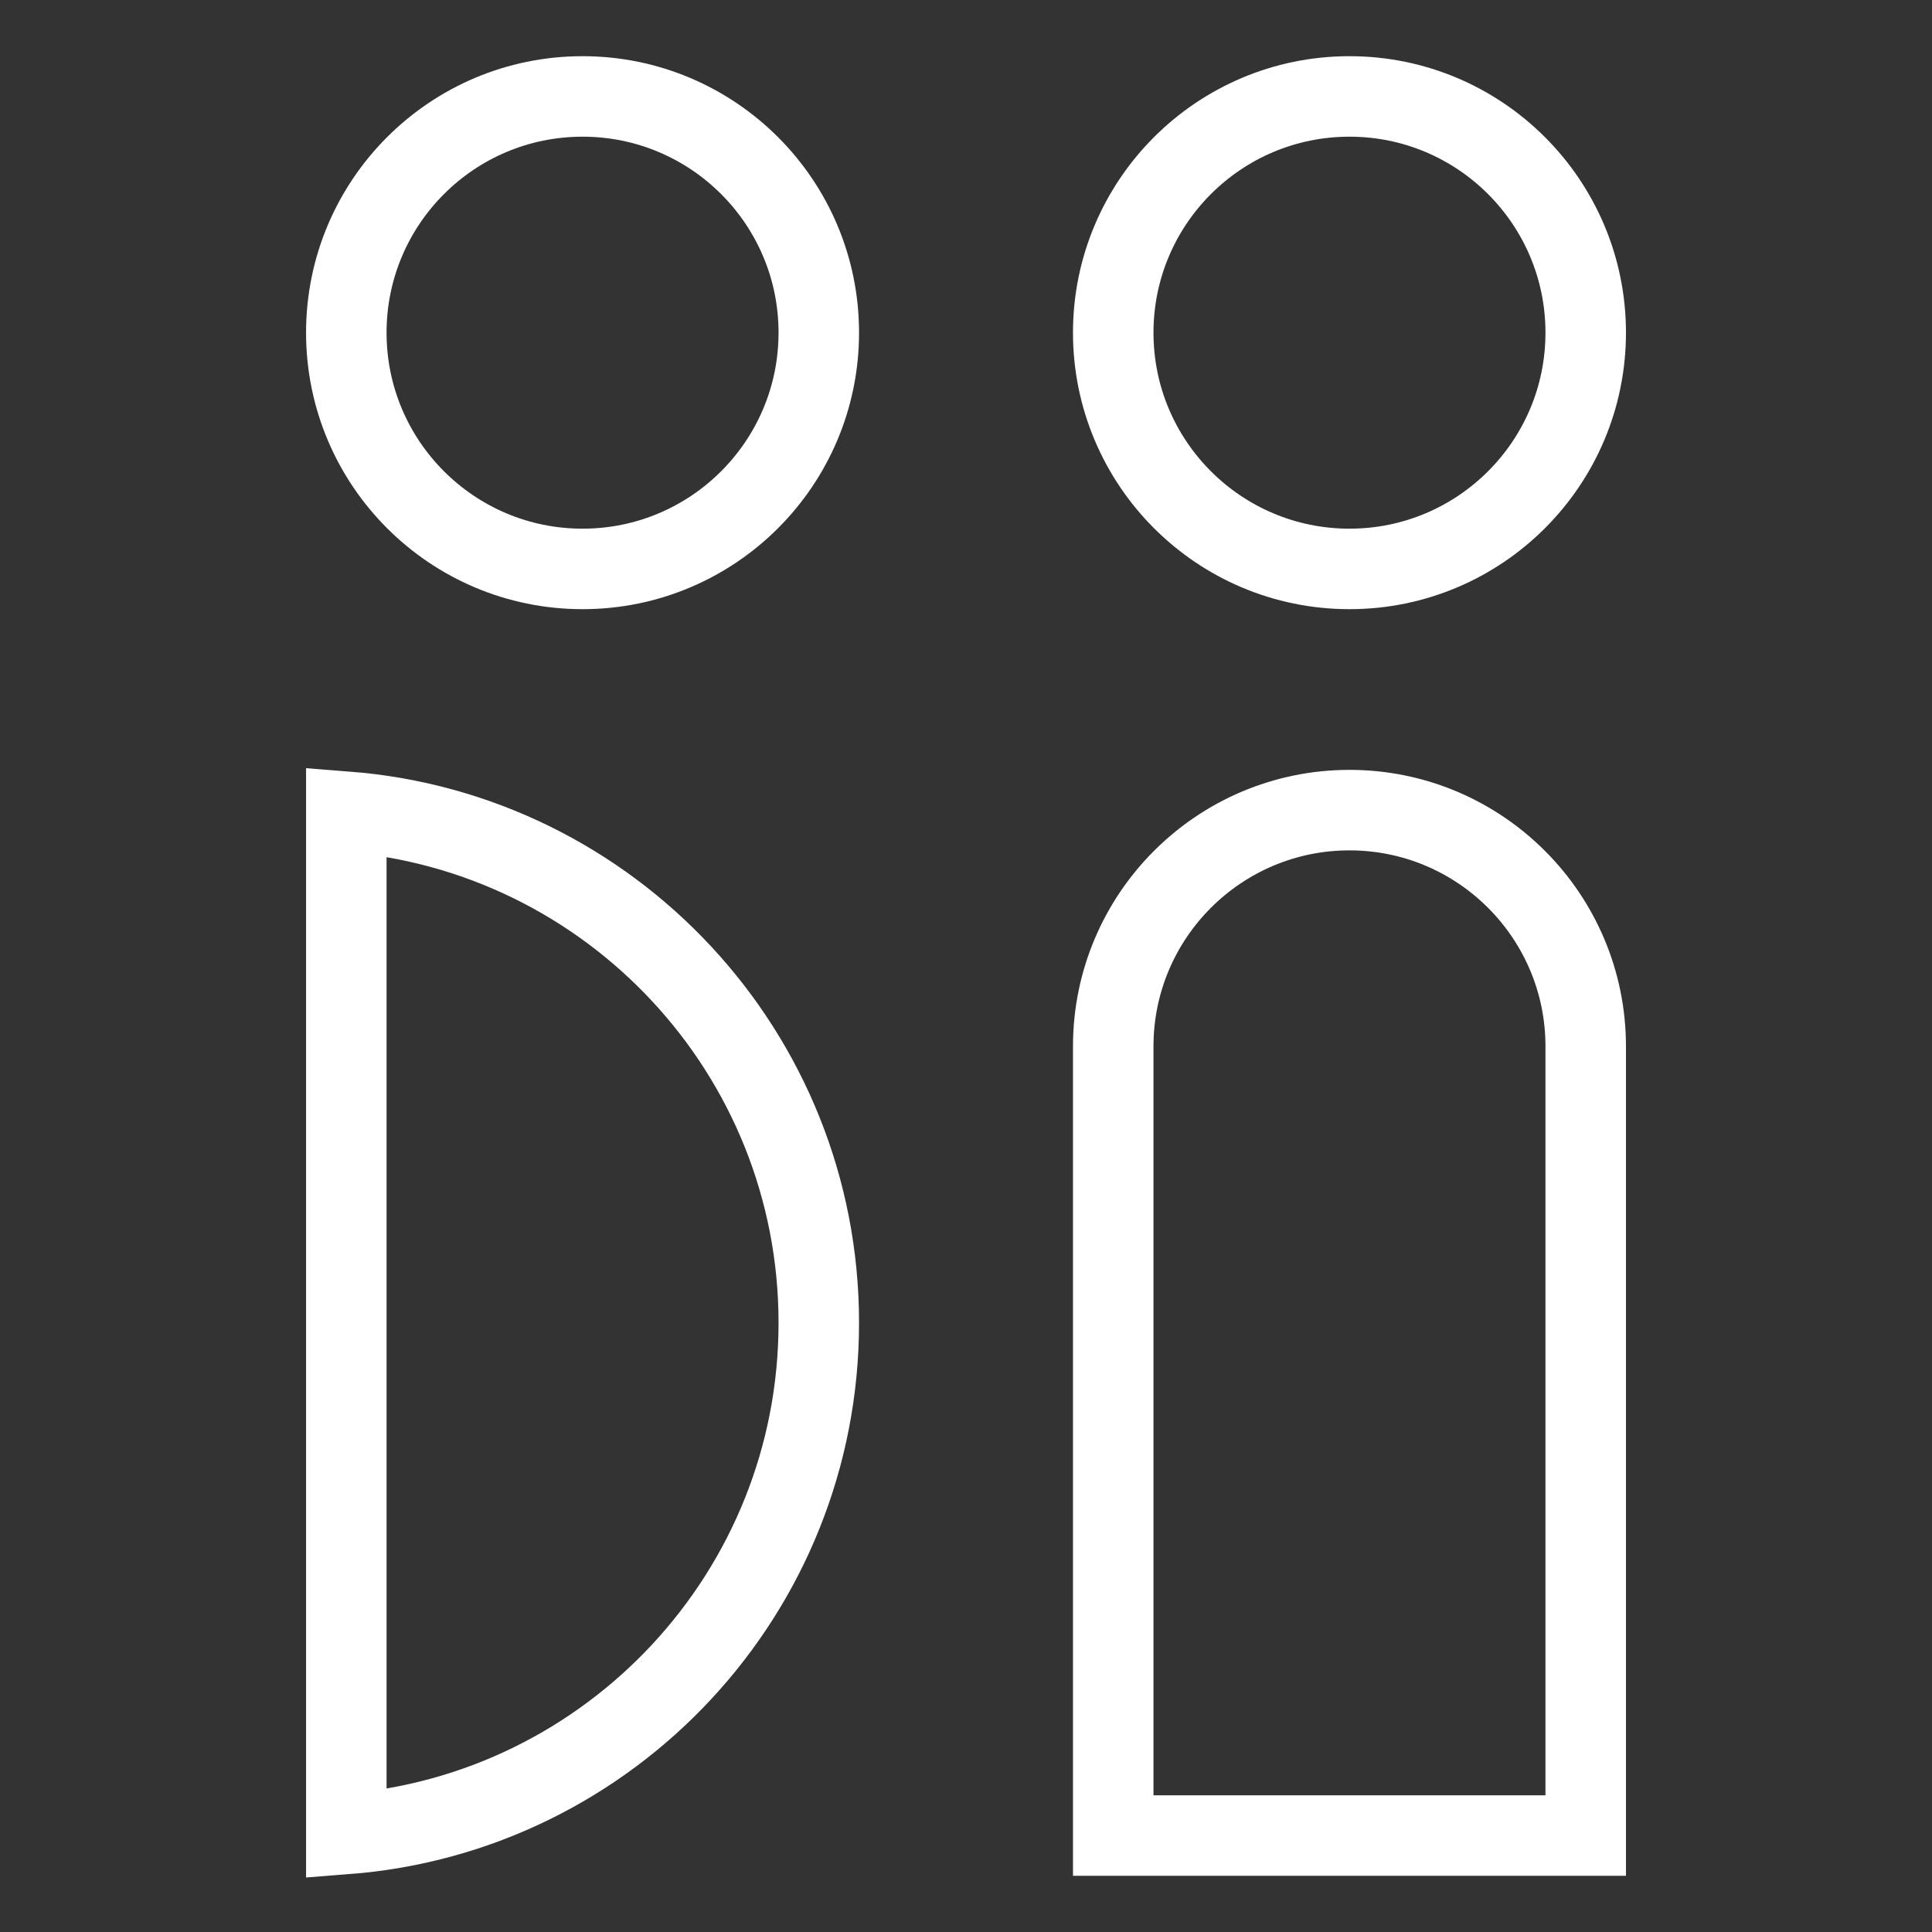
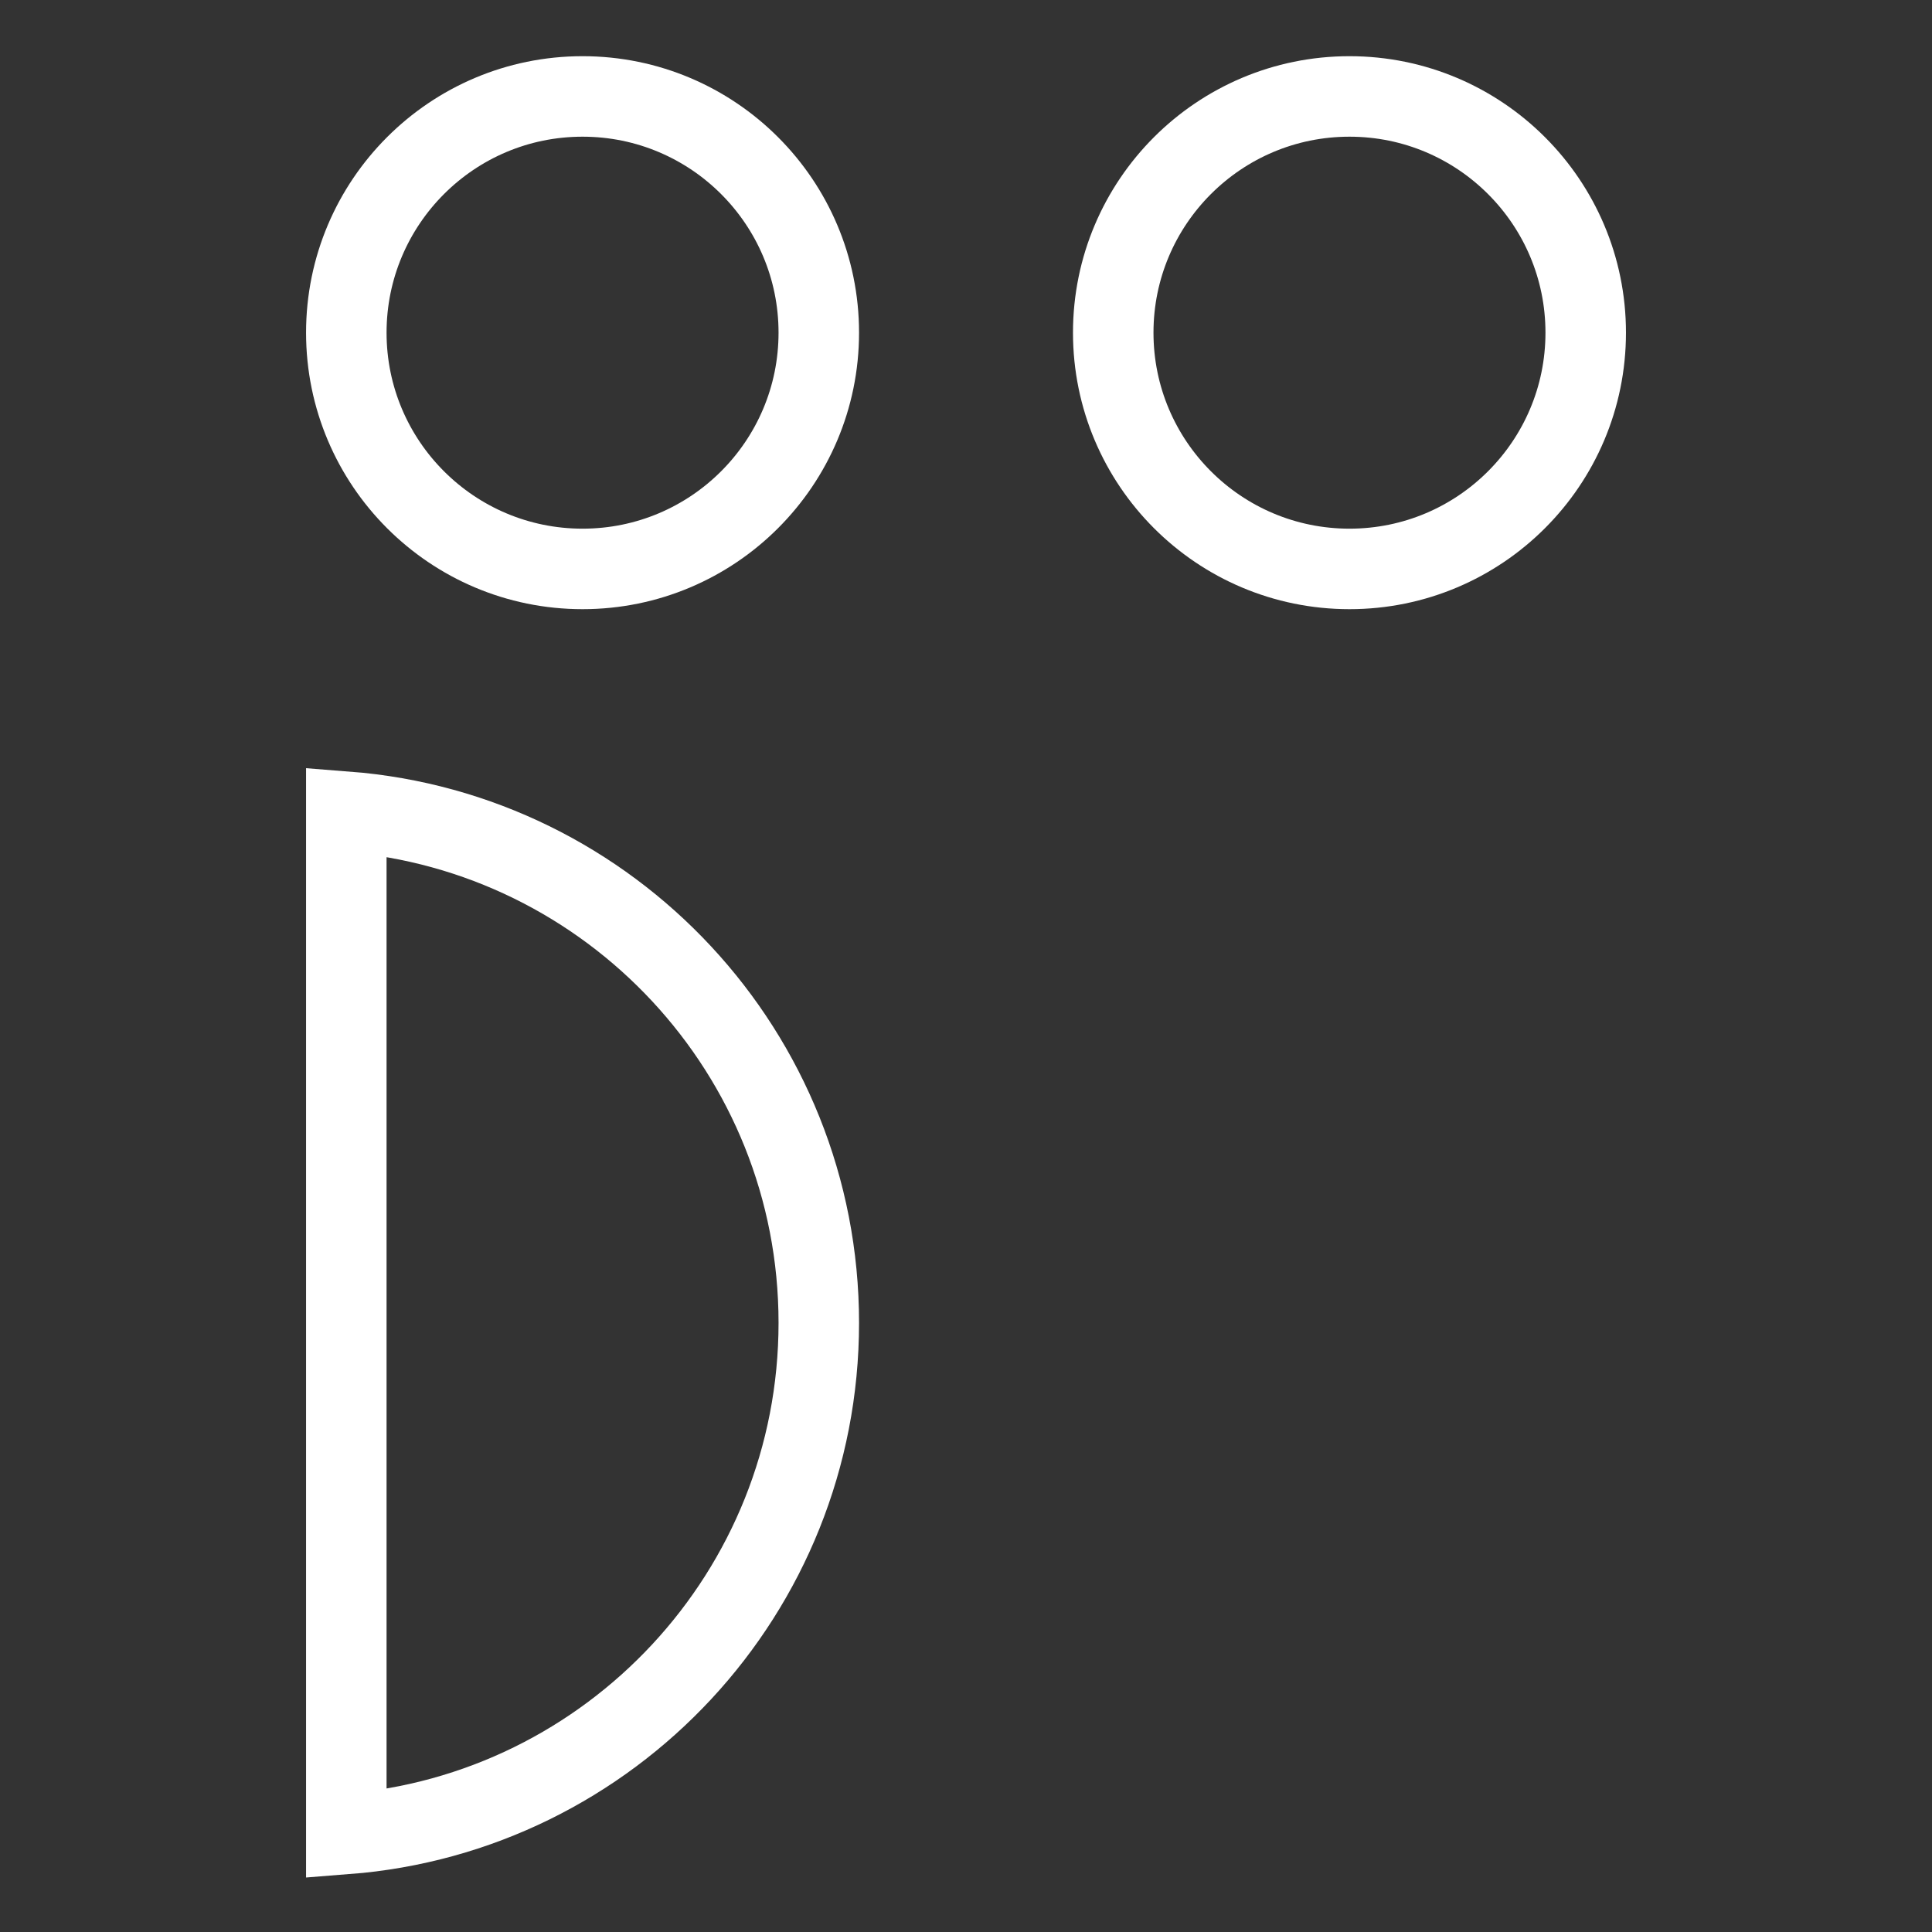
<svg xmlns="http://www.w3.org/2000/svg" width="72" height="72" viewBox="0 0 72 72" fill="none">
  <rect x="0" y="0" width="72" height="72" fill="#333333" stroke="none" />
  <path d="M59.095 12.398C59.095 17.26 55.153 21.202 50.291 21.202C45.429 21.202 41.487 17.26 41.487 12.398C41.487 7.536 45.429 3.594 50.291 3.594C55.153 3.594 59.095 7.536 59.095 12.398Z" stroke="white" stroke-width="3" />
-   <path d="M41.487 68.406V38.995C41.487 34.135 45.432 30.191 50.291 30.191C55.15 30.191 59.095 34.135 59.095 38.995V68.406H41.487Z" stroke="white" stroke-width="3" />
  <path d="M30.514 12.398C30.514 17.26 26.572 21.202 21.71 21.202C16.848 21.202 12.906 17.26 12.906 12.398C12.906 7.536 16.848 3.594 21.71 3.594C26.572 3.594 30.514 7.536 30.514 12.398Z" stroke="white" stroke-width="3" />
  <path d="M12.906 30.249C22.754 31.014 30.514 39.248 30.514 49.298C30.514 59.342 22.76 67.582 12.906 68.348V30.249Z" stroke="white" stroke-width="3" />
</svg>